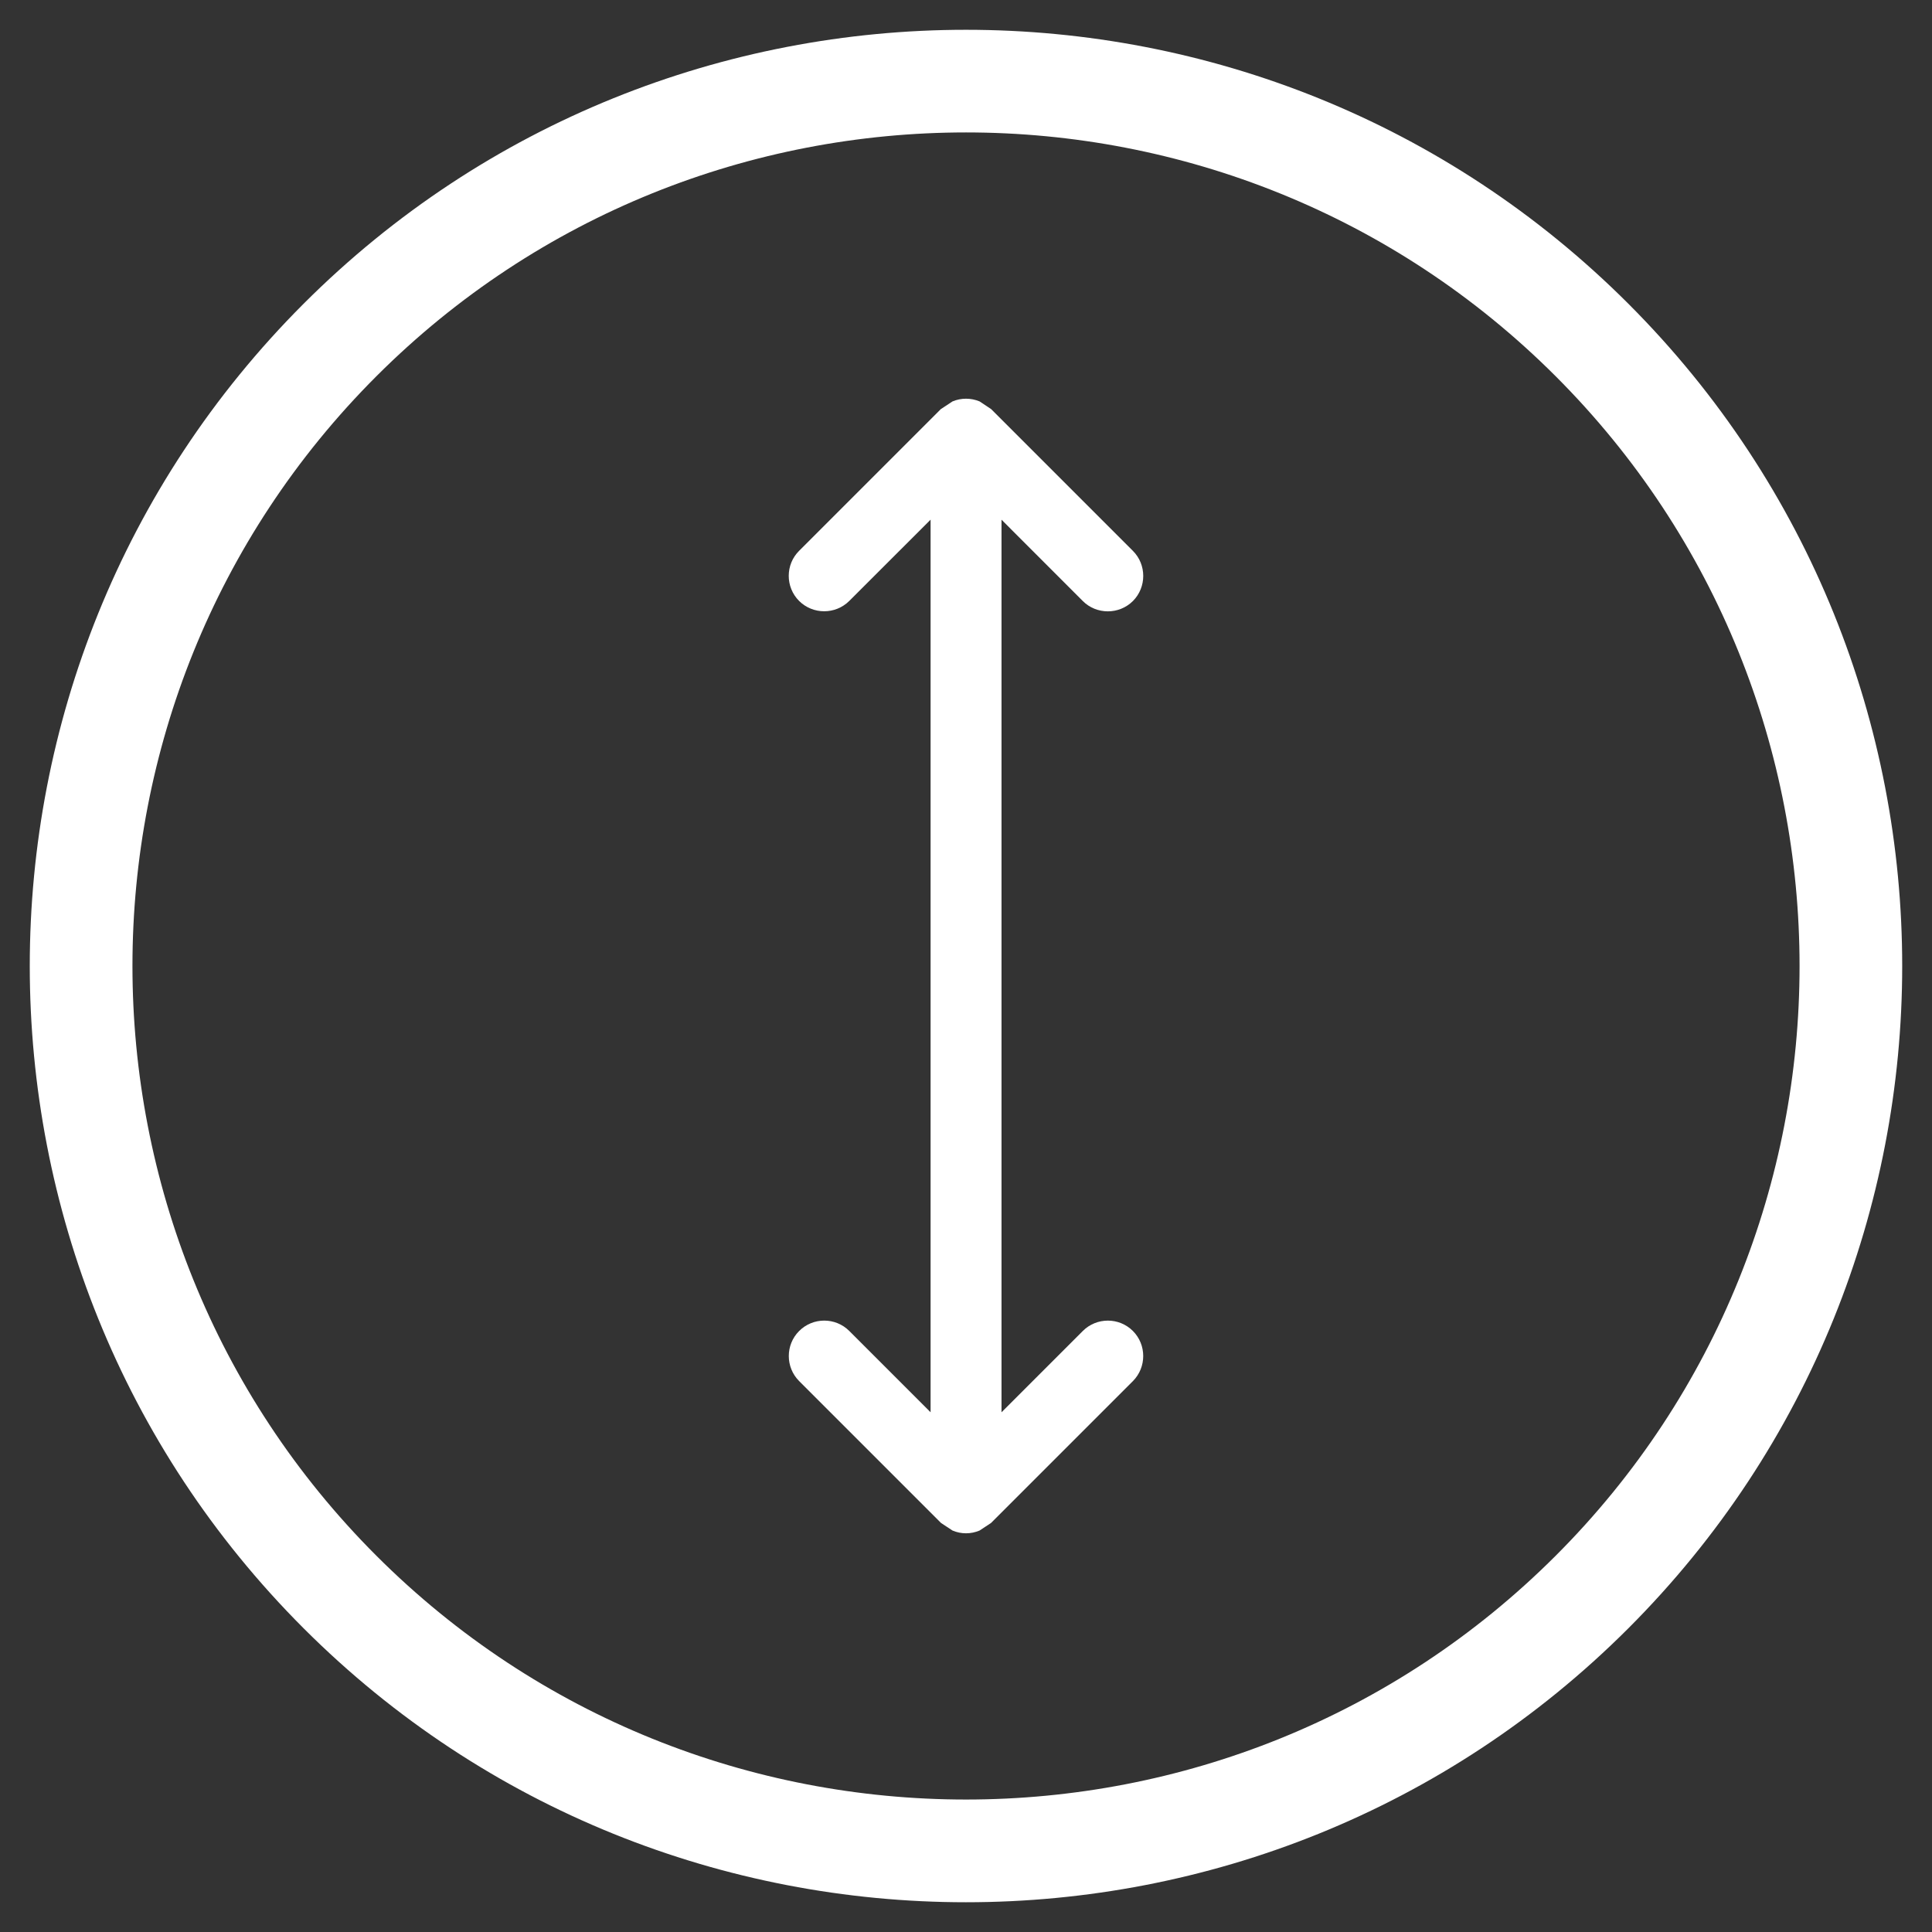
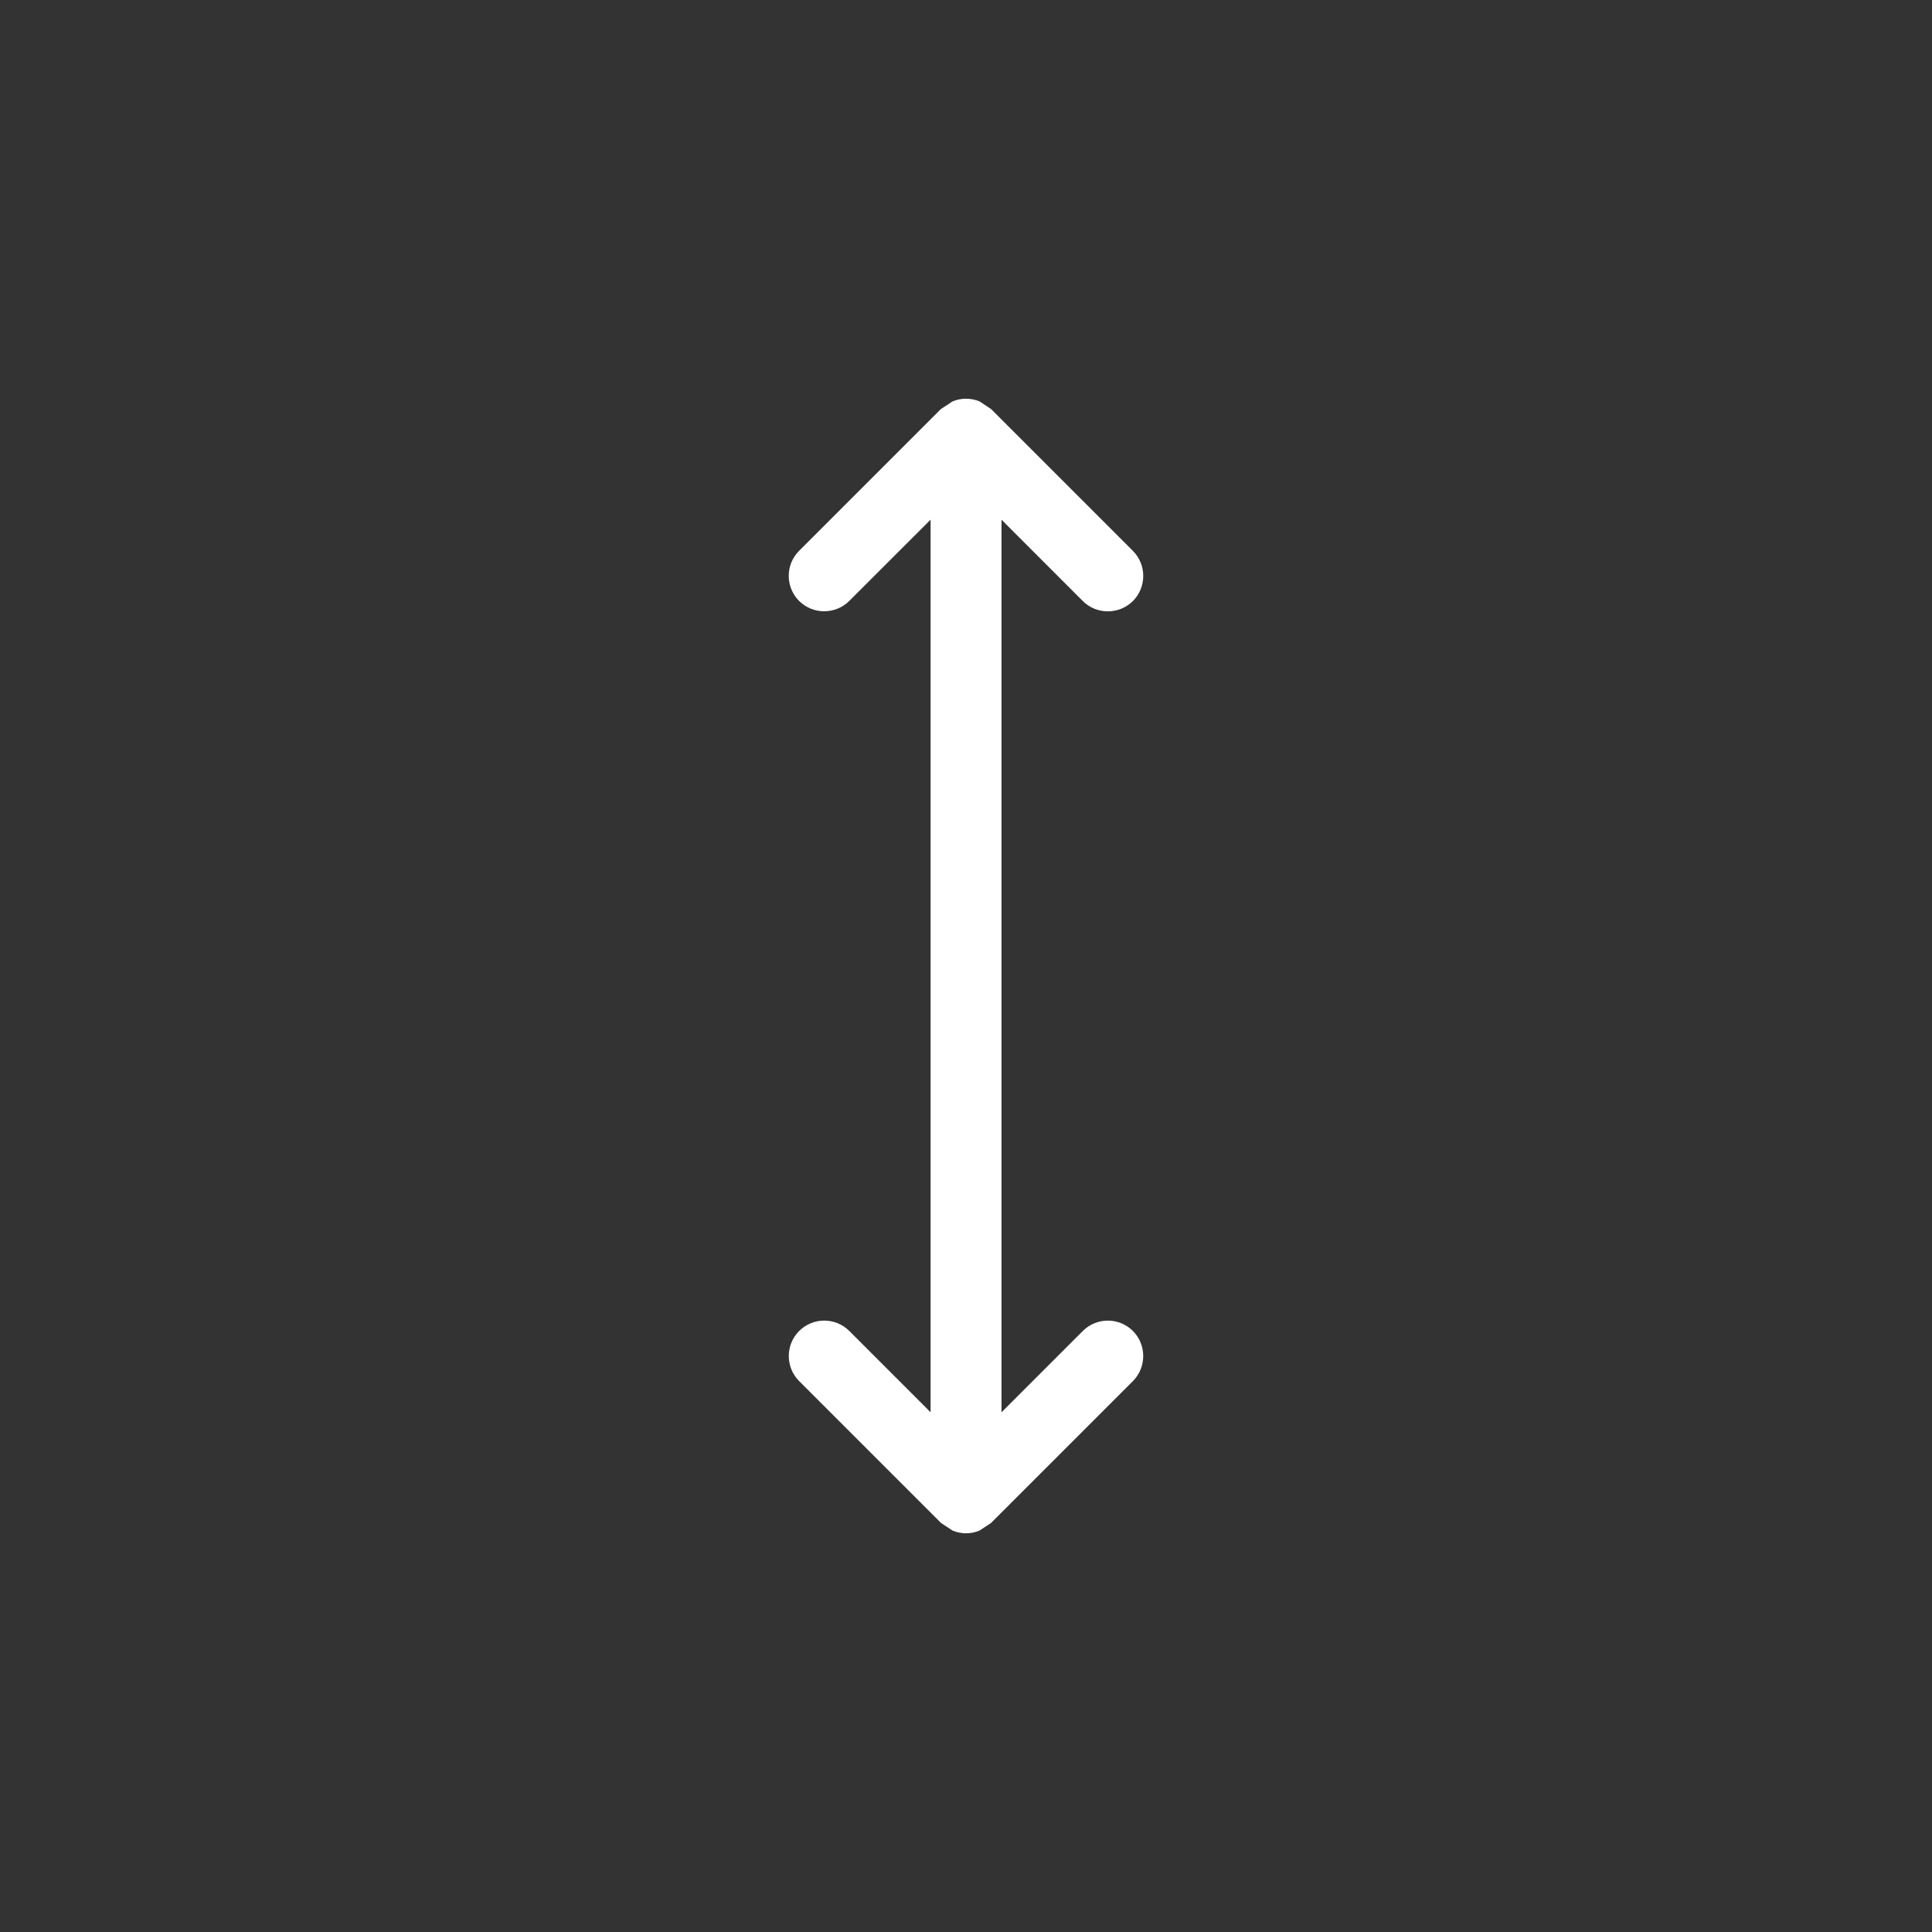
<svg xmlns="http://www.w3.org/2000/svg" version="1.1" id="Layer_3" x="0px" y="0px" width="100px" height="100px" viewBox="0 0 100 100" enable-background="new 0 0 100 100" xml:space="preserve">
  <rect x="0" y="0" width="100" height="100" fill="#333333" stroke="none" />
-   <path fill="#FFFFFF" d="M15.717,84.283c18.903,18.903,49.662,18.903,68.564,0s18.903-49.662,0-68.564s-49.662-18.903-68.564,0  S-3.185,65.379,15.717,84.283z M19.479,19.477c16.83-16.83,44.215-16.83,61.045,0c16.828,16.829,16.828,44.215,0,61.045  c-16.83,16.829-44.217,16.829-61.045,0C2.648,63.692,2.648,36.306,19.479,19.477z" />
  <path fill="#FFFFFF" d="M56.045,68.892l-4.207,4.207v-46.2l4.207,4.21c0.712,0.712,1.879,0.712,2.595,0  c0.712-0.716,0.712-1.883,0-2.595l-7.341-7.341l-0.595-0.396c-0.452-0.187-0.954-0.187-1.402,0l-0.584,0.385l-0.015,0.007  l-7.341,7.341c-0.716,0.712-0.716,1.879,0,2.595c0.716,0.712,1.879,0.712,2.595,0l4.21-4.207v46.2l-4.207-4.207  c-0.716-0.716-1.879-0.716-2.595,0c-0.716,0.712-0.716,1.879,0,2.595l7.341,7.341l0.015,0.011l0.58,0.382  c0.448,0.191,0.951,0.191,1.402,0l0.595-0.393l7.341-7.341c0.712-0.716,0.712-1.883,0-2.595  C57.925,68.176,56.761,68.176,56.045,68.892z" />
</svg>